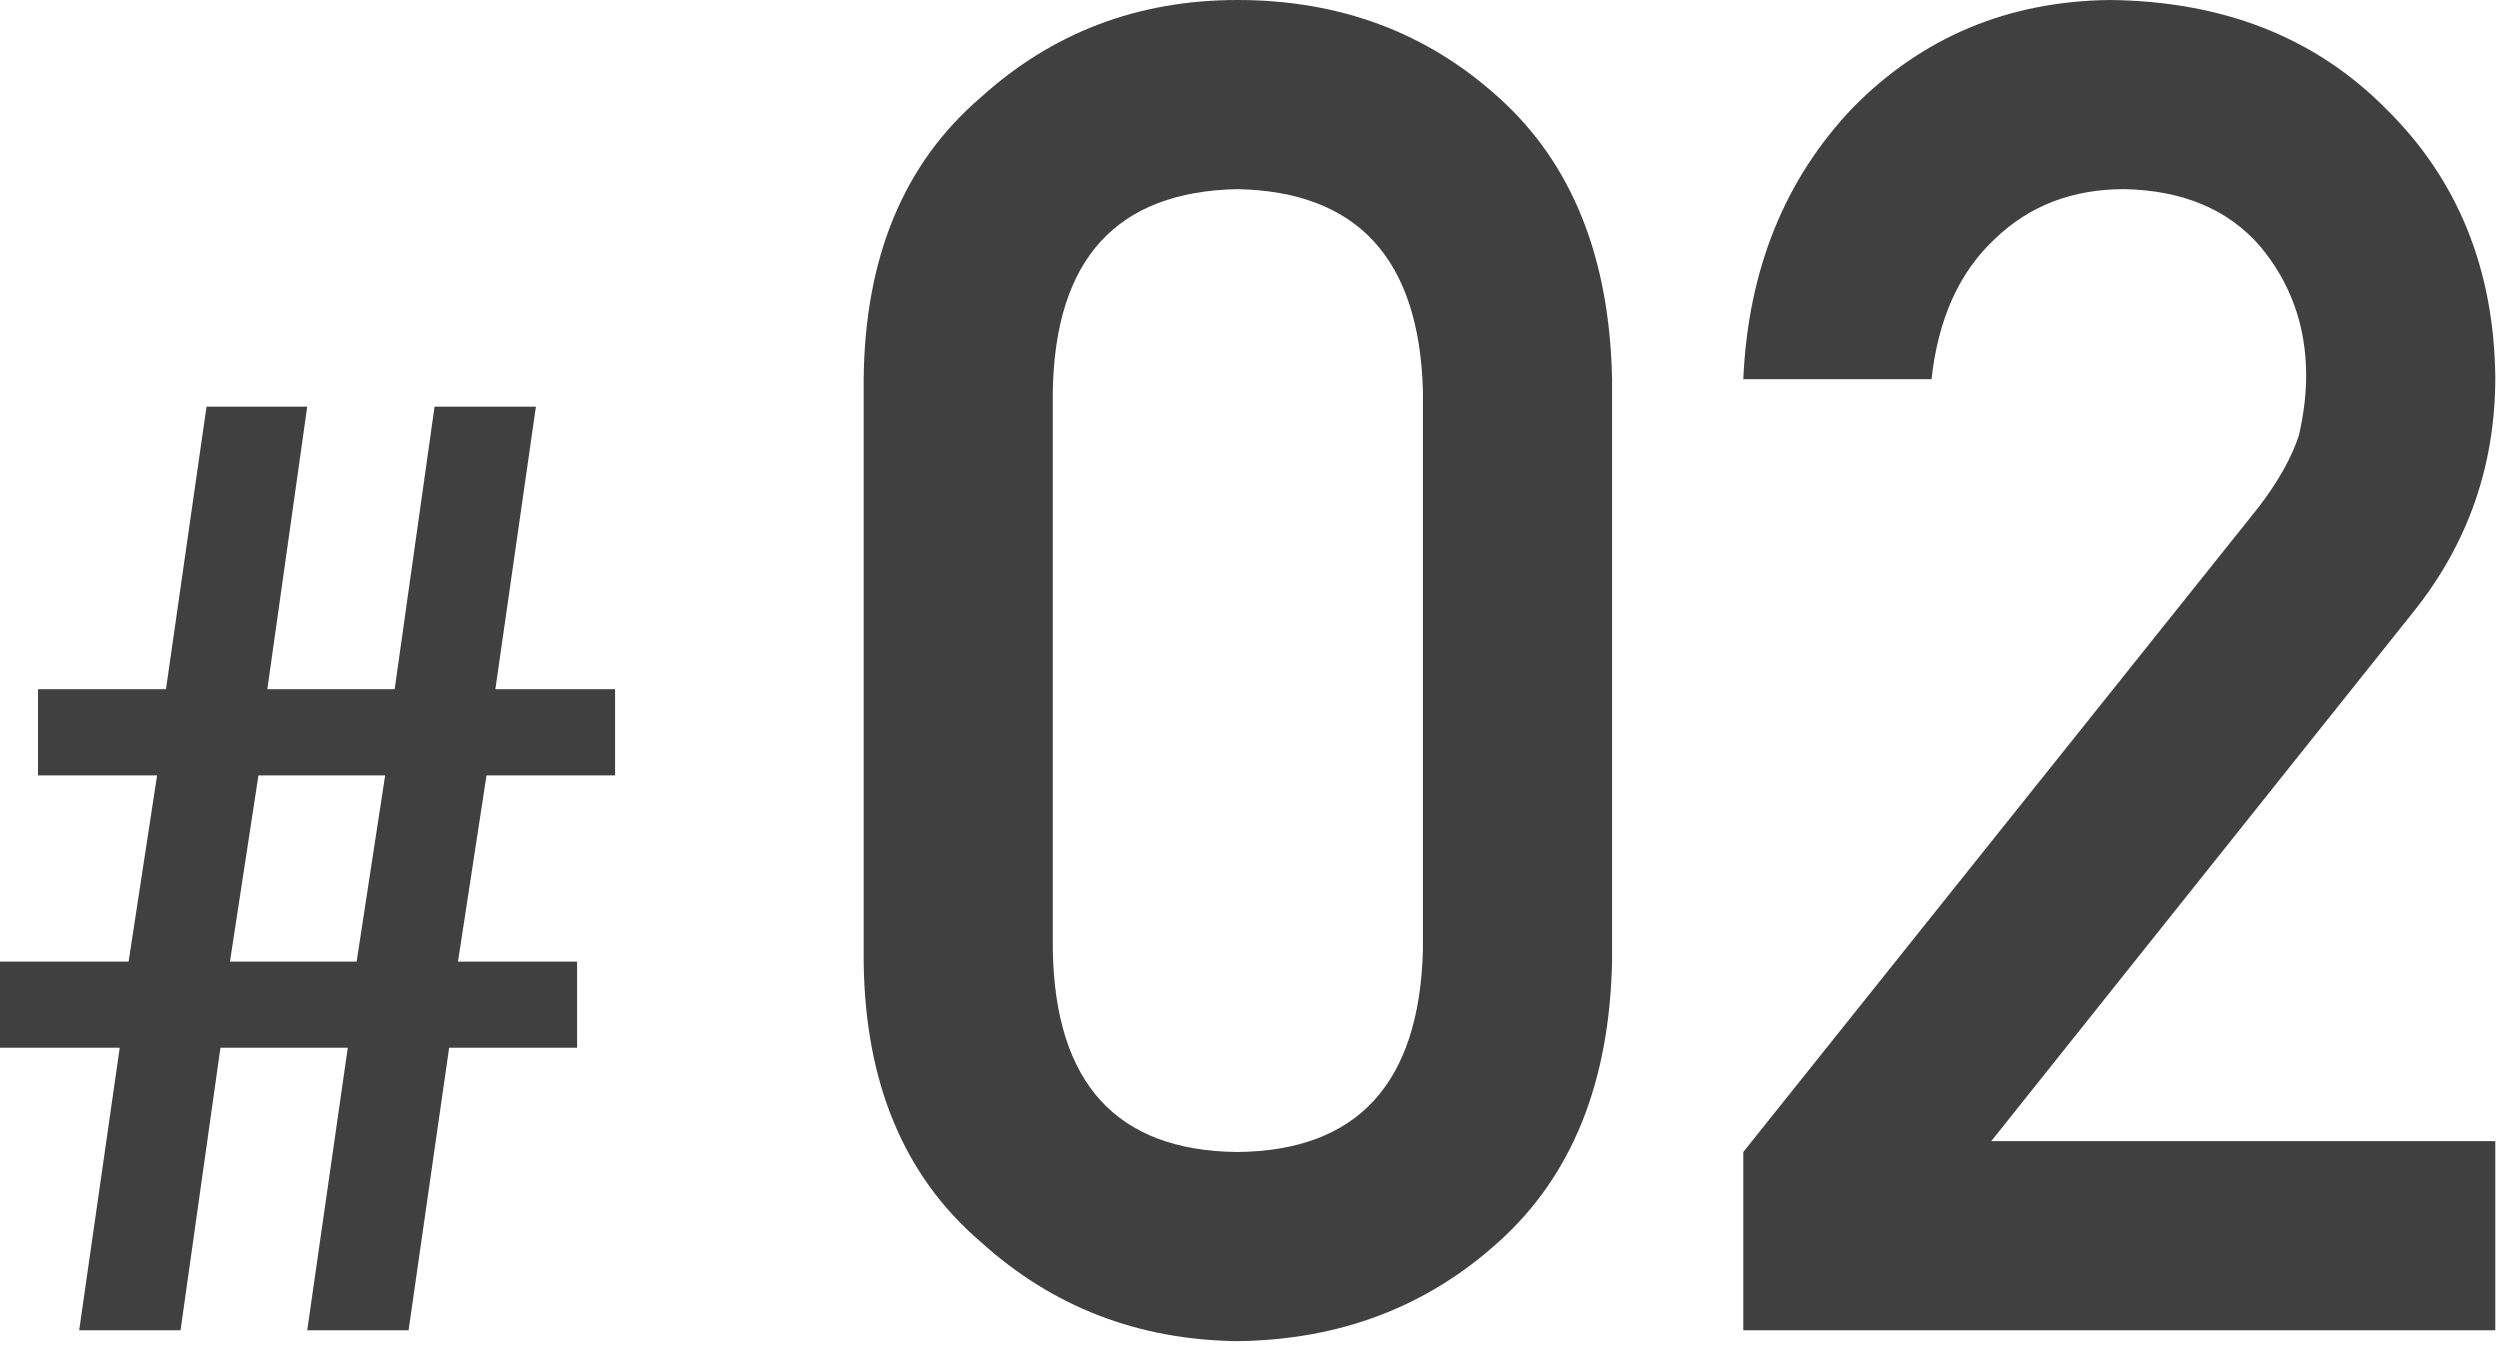
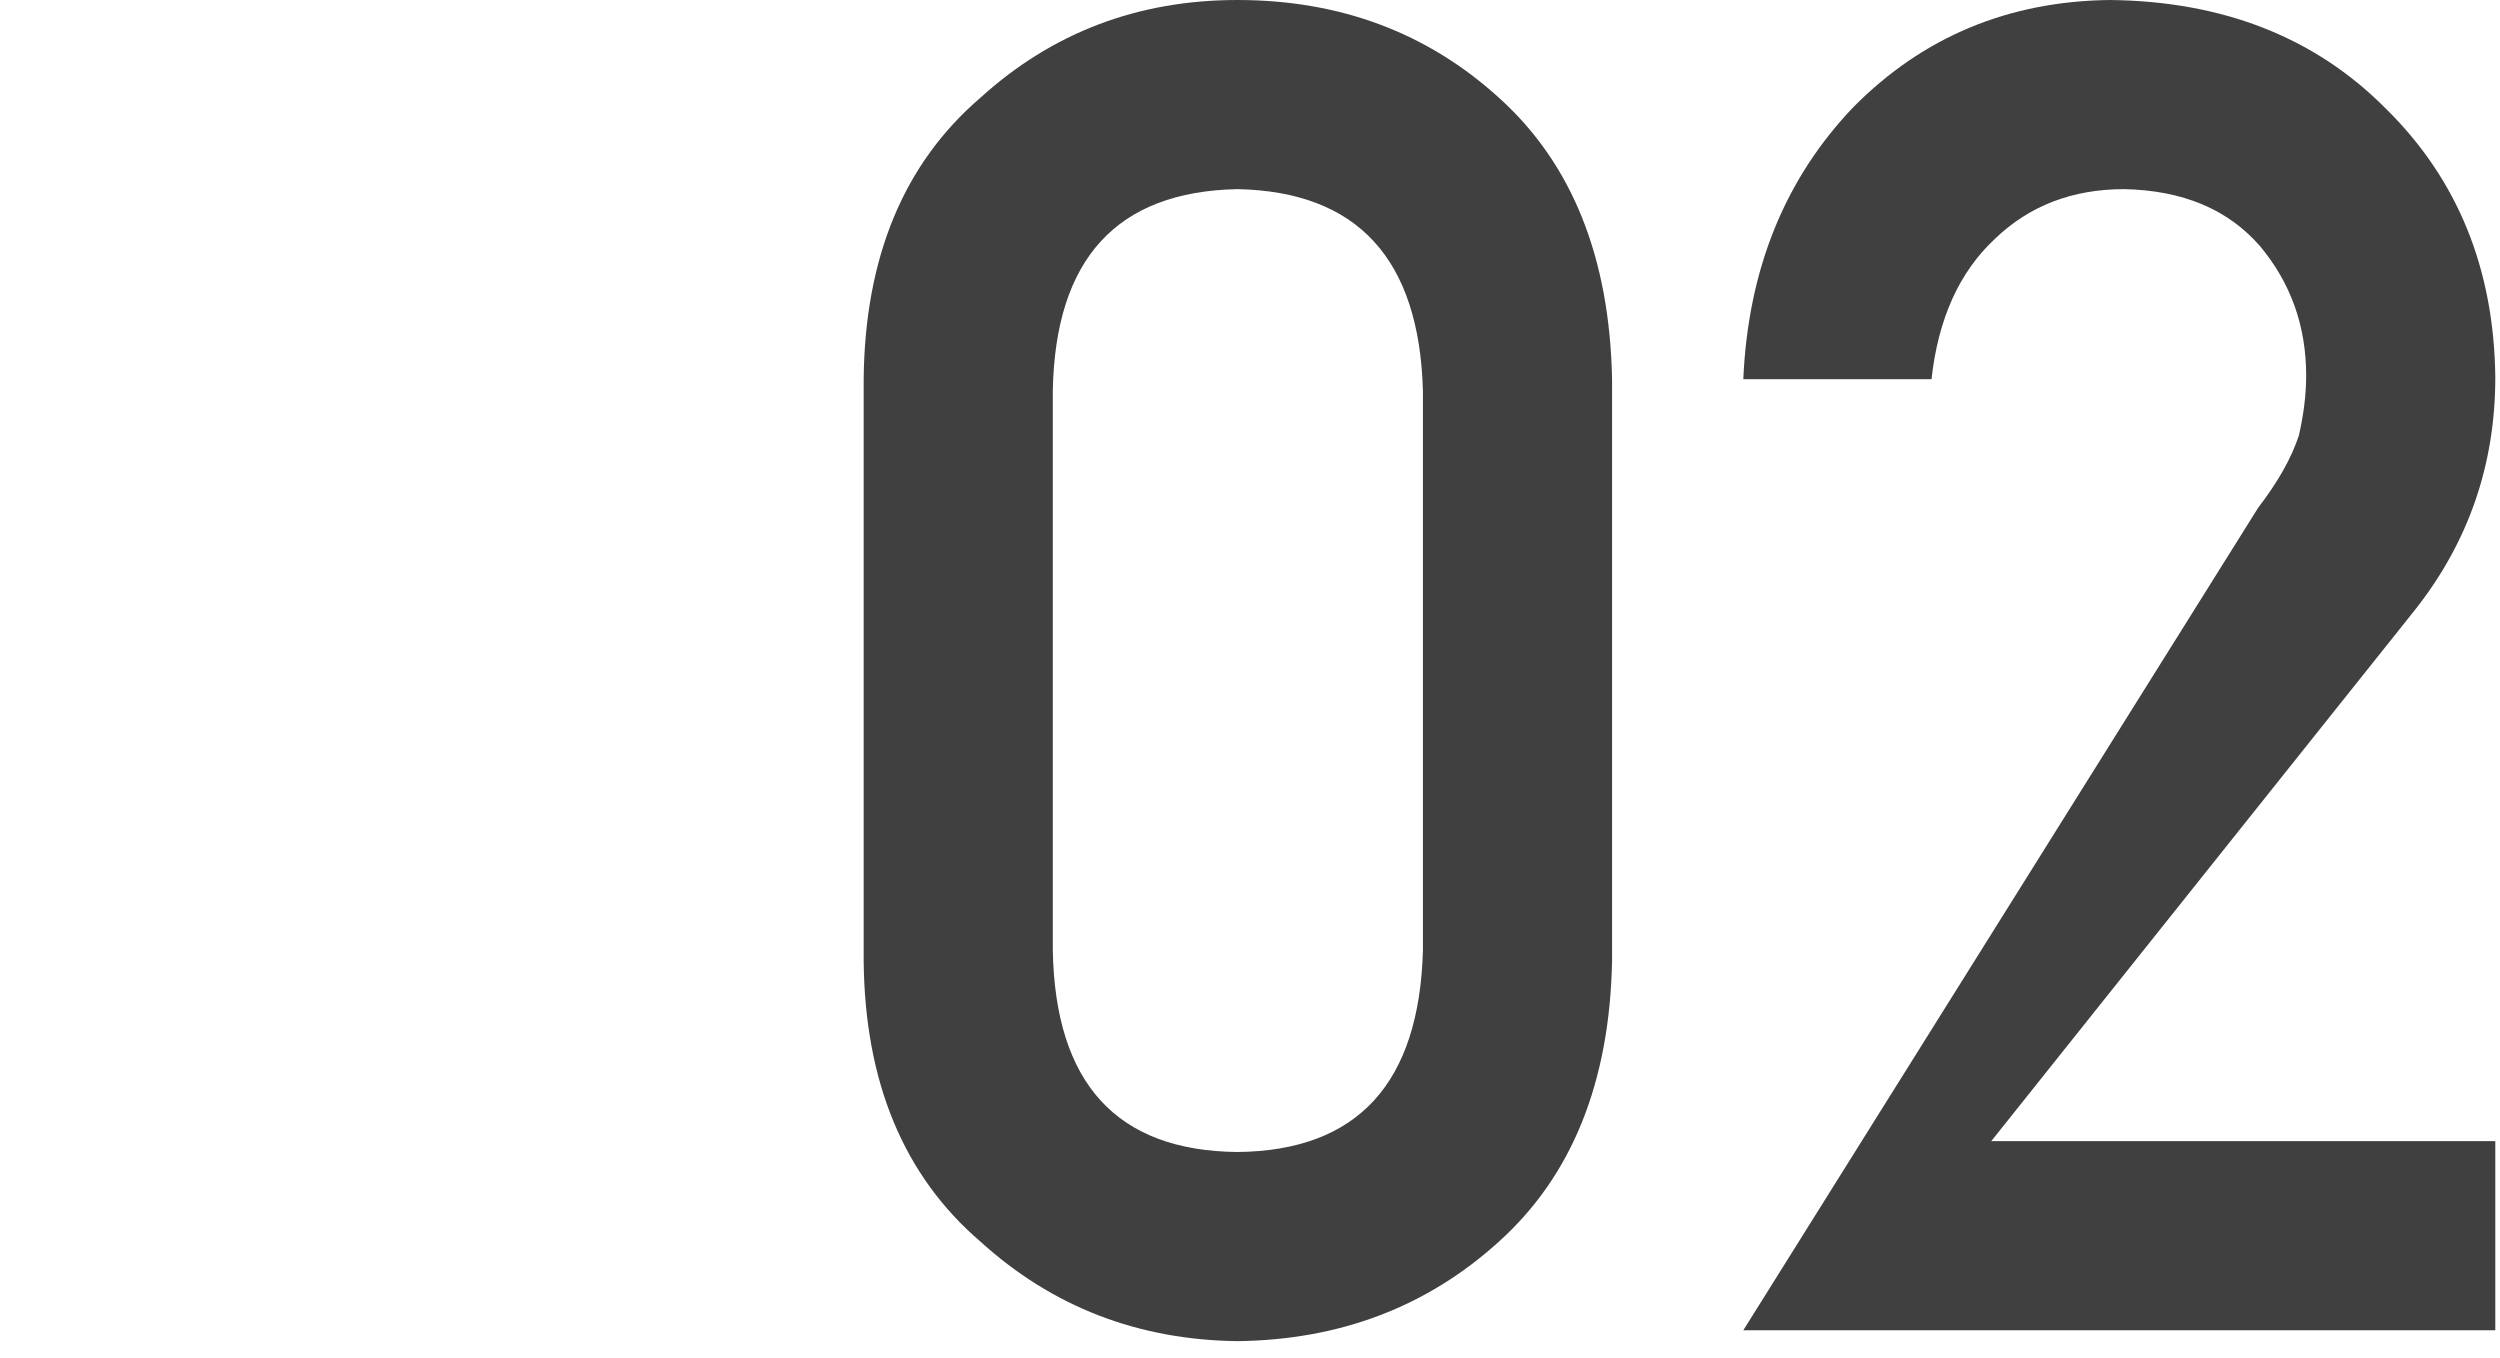
<svg xmlns="http://www.w3.org/2000/svg" width="116" height="63" viewBox="0 0 116 63" fill="none">
-   <path d="M80.889 61.725V53.453L104.781 23.556C105.705 22.352 106.334 21.233 106.67 20.197C106.894 19.217 107.006 18.294 107.006 17.426C107.006 15.13 106.292 13.129 104.865 11.421C103.381 9.714 101.282 8.832 98.566 8.776C96.159 8.776 94.157 9.546 92.562 11.085C90.91 12.625 89.93 14.794 89.623 17.594H80.889C81.113 12.499 82.82 8.286 86.011 4.955C89.231 1.708 93.192 0.056 97.894 0C103.157 0.056 107.426 1.736 110.701 5.039C114.033 8.314 115.726 12.471 115.782 17.51C115.782 21.541 114.55 25.124 112.087 28.259L92.394 52.949H115.782V61.725H80.889Z" fill="#404040" />
+   <path d="M80.889 61.725L104.781 23.556C105.705 22.352 106.334 21.233 106.67 20.197C106.894 19.217 107.006 18.294 107.006 17.426C107.006 15.13 106.292 13.129 104.865 11.421C103.381 9.714 101.282 8.832 98.566 8.776C96.159 8.776 94.157 9.546 92.562 11.085C90.91 12.625 89.93 14.794 89.623 17.594H80.889C81.113 12.499 82.82 8.286 86.011 4.955C89.231 1.708 93.192 0.056 97.894 0C103.157 0.056 107.426 1.736 110.701 5.039C114.033 8.314 115.726 12.471 115.782 17.51C115.782 21.541 114.55 25.124 112.087 28.259L92.394 52.949H115.782V61.725H80.889Z" fill="#404040" />
  <path d="M66.024 44.089V18.14C65.856 12.009 62.987 8.888 57.416 8.776C51.817 8.888 48.962 12.009 48.85 18.14V44.089C48.962 50.276 51.817 53.397 57.416 53.453C62.987 53.397 65.856 50.276 66.024 44.089ZM40.074 44.593V17.594C40.13 11.939 41.936 7.586 45.491 4.535C48.822 1.512 52.797 0 57.416 0C62.175 0 66.22 1.512 69.551 4.535C72.938 7.586 74.688 11.939 74.8 17.594V44.593C74.688 50.22 72.938 54.559 69.551 57.61C66.22 60.633 62.175 62.173 57.416 62.229C52.797 62.173 48.822 60.633 45.491 57.61C41.936 54.559 40.13 50.22 40.074 44.593Z" fill="#404040" />
-   <path d="M16.548 44.618L17.871 35.977H11.992L10.67 44.618H16.548ZM14.255 61.725L16.137 48.616H10.229L8.377 61.725H3.674L5.555 48.616H0V44.618H5.967L7.289 35.977H1.764V31.98H7.701L9.582 18.87H14.255L12.404 31.98H18.312L20.163 18.87H24.866L22.985 31.98H28.54V35.977H22.574L21.251 44.618H26.777V48.616H20.84L18.958 61.725H14.255Z" fill="#404040" />
</svg>